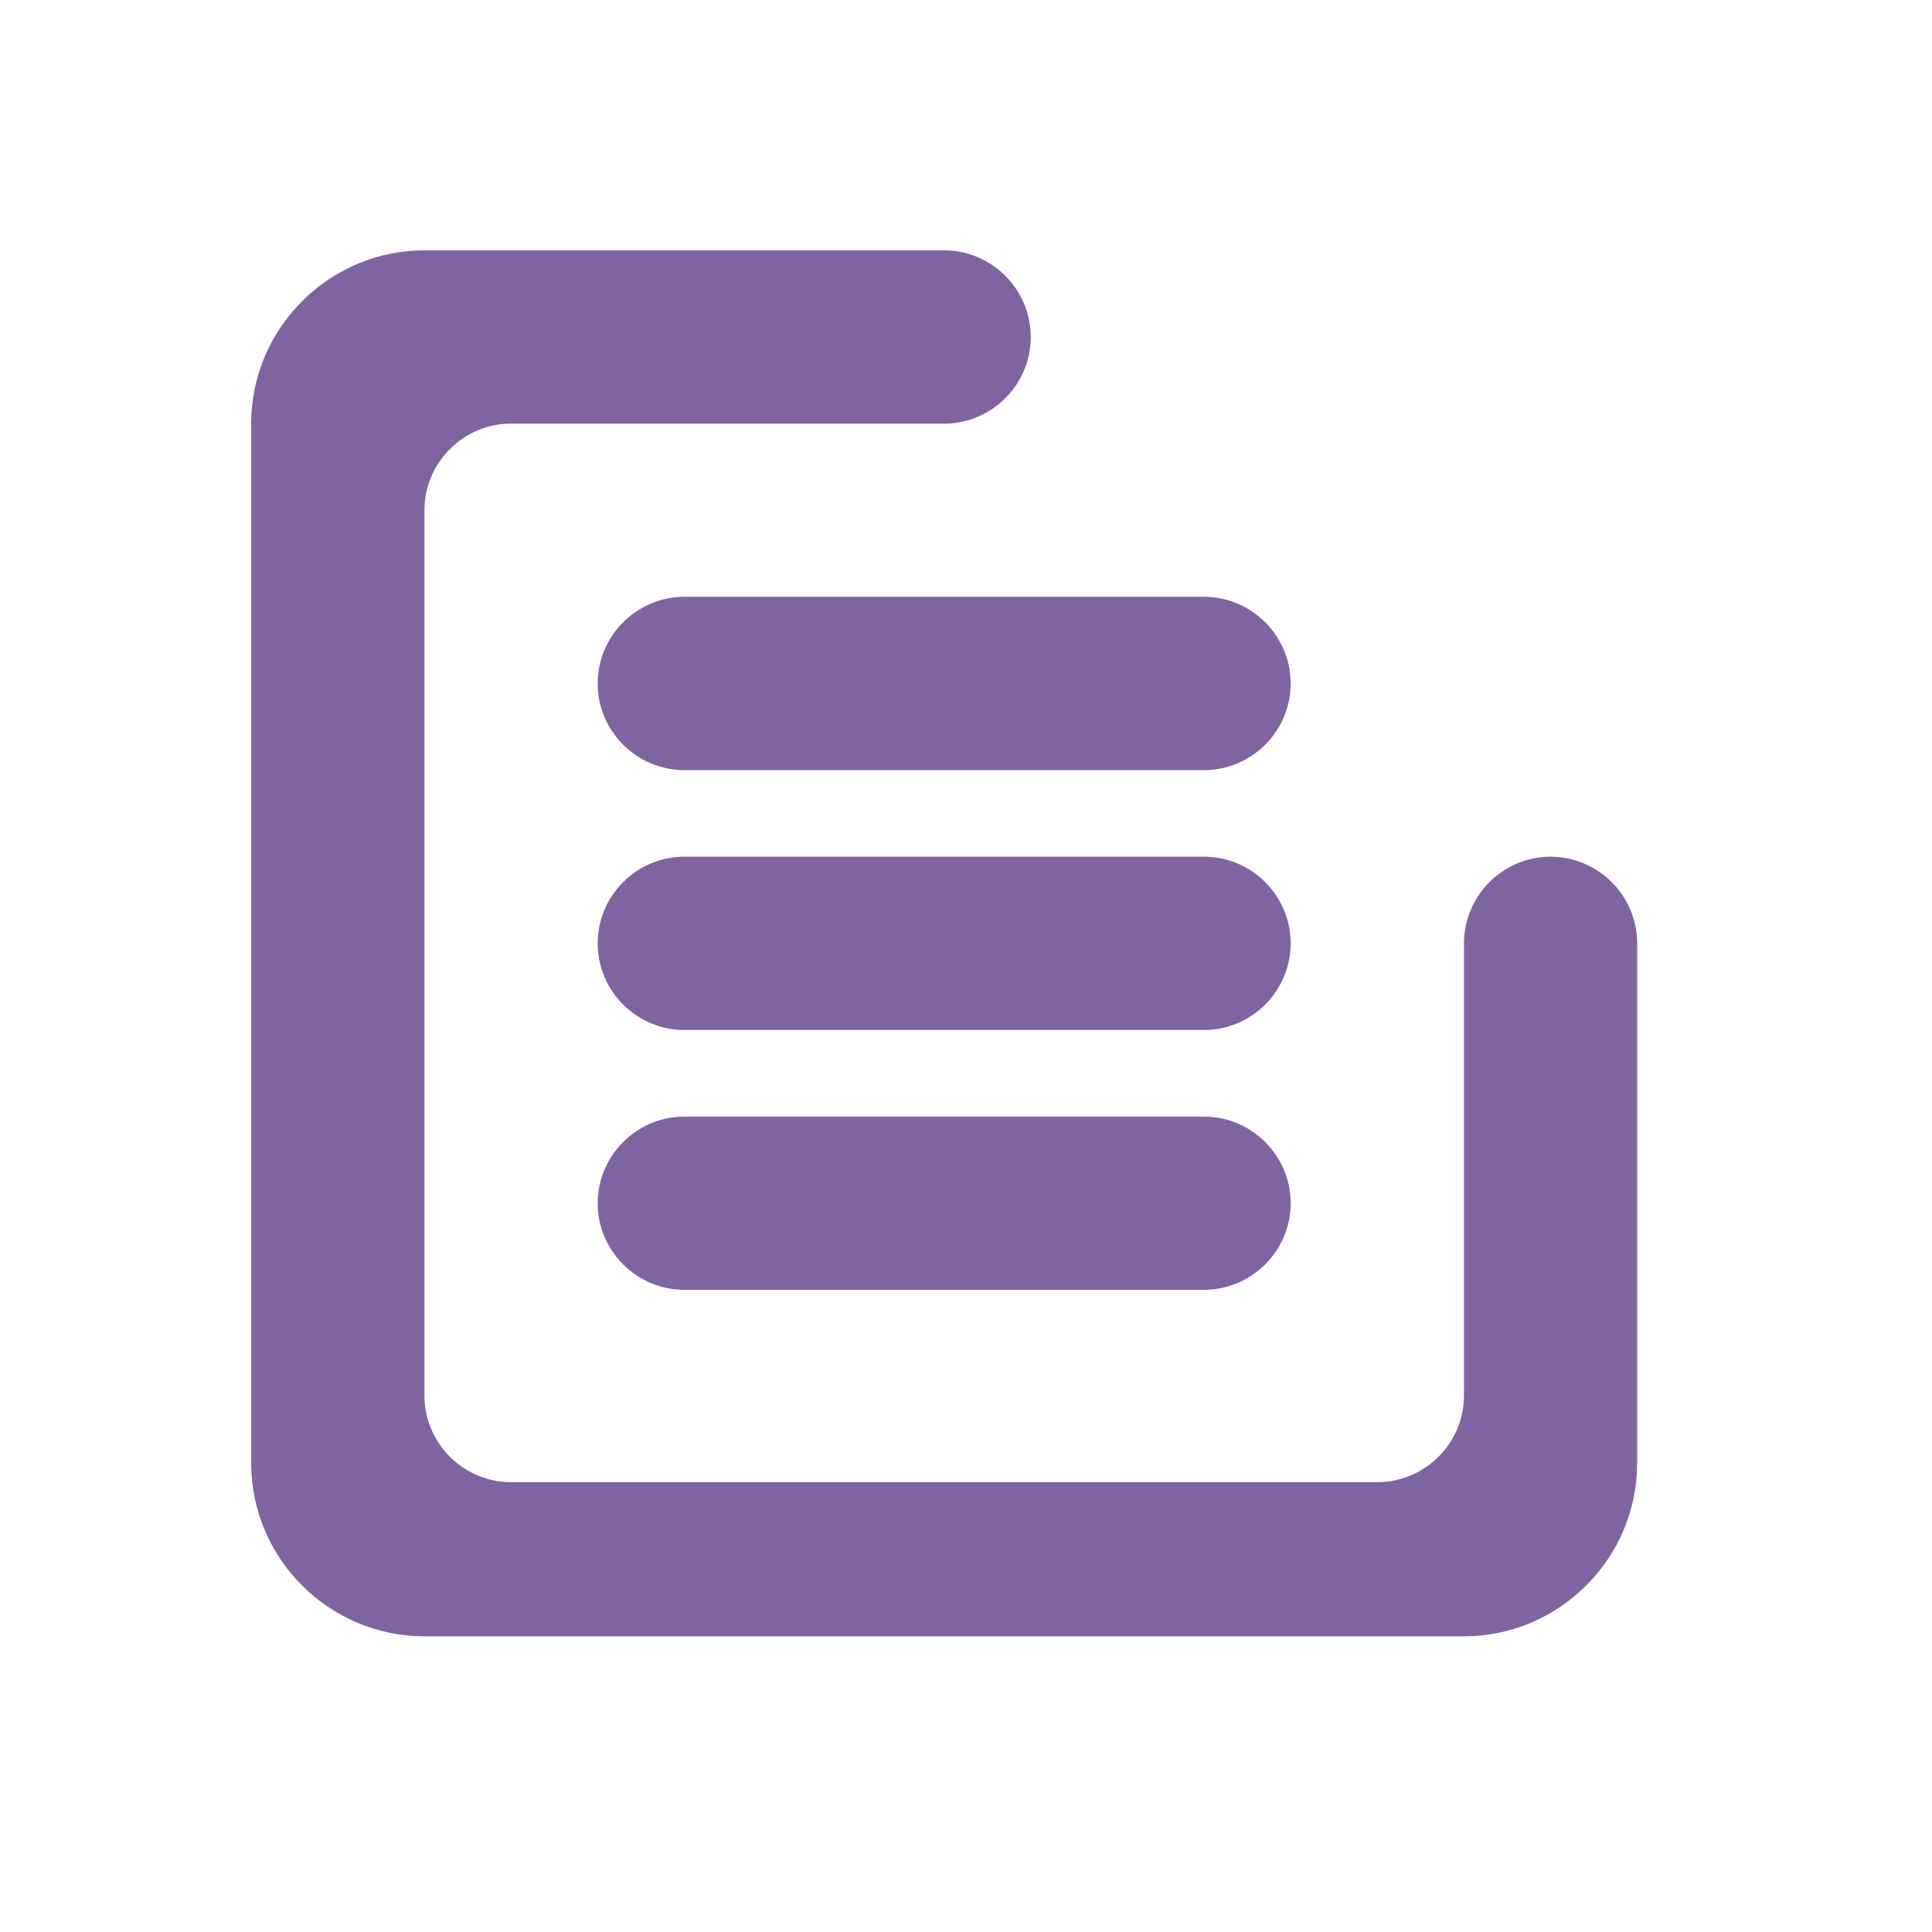
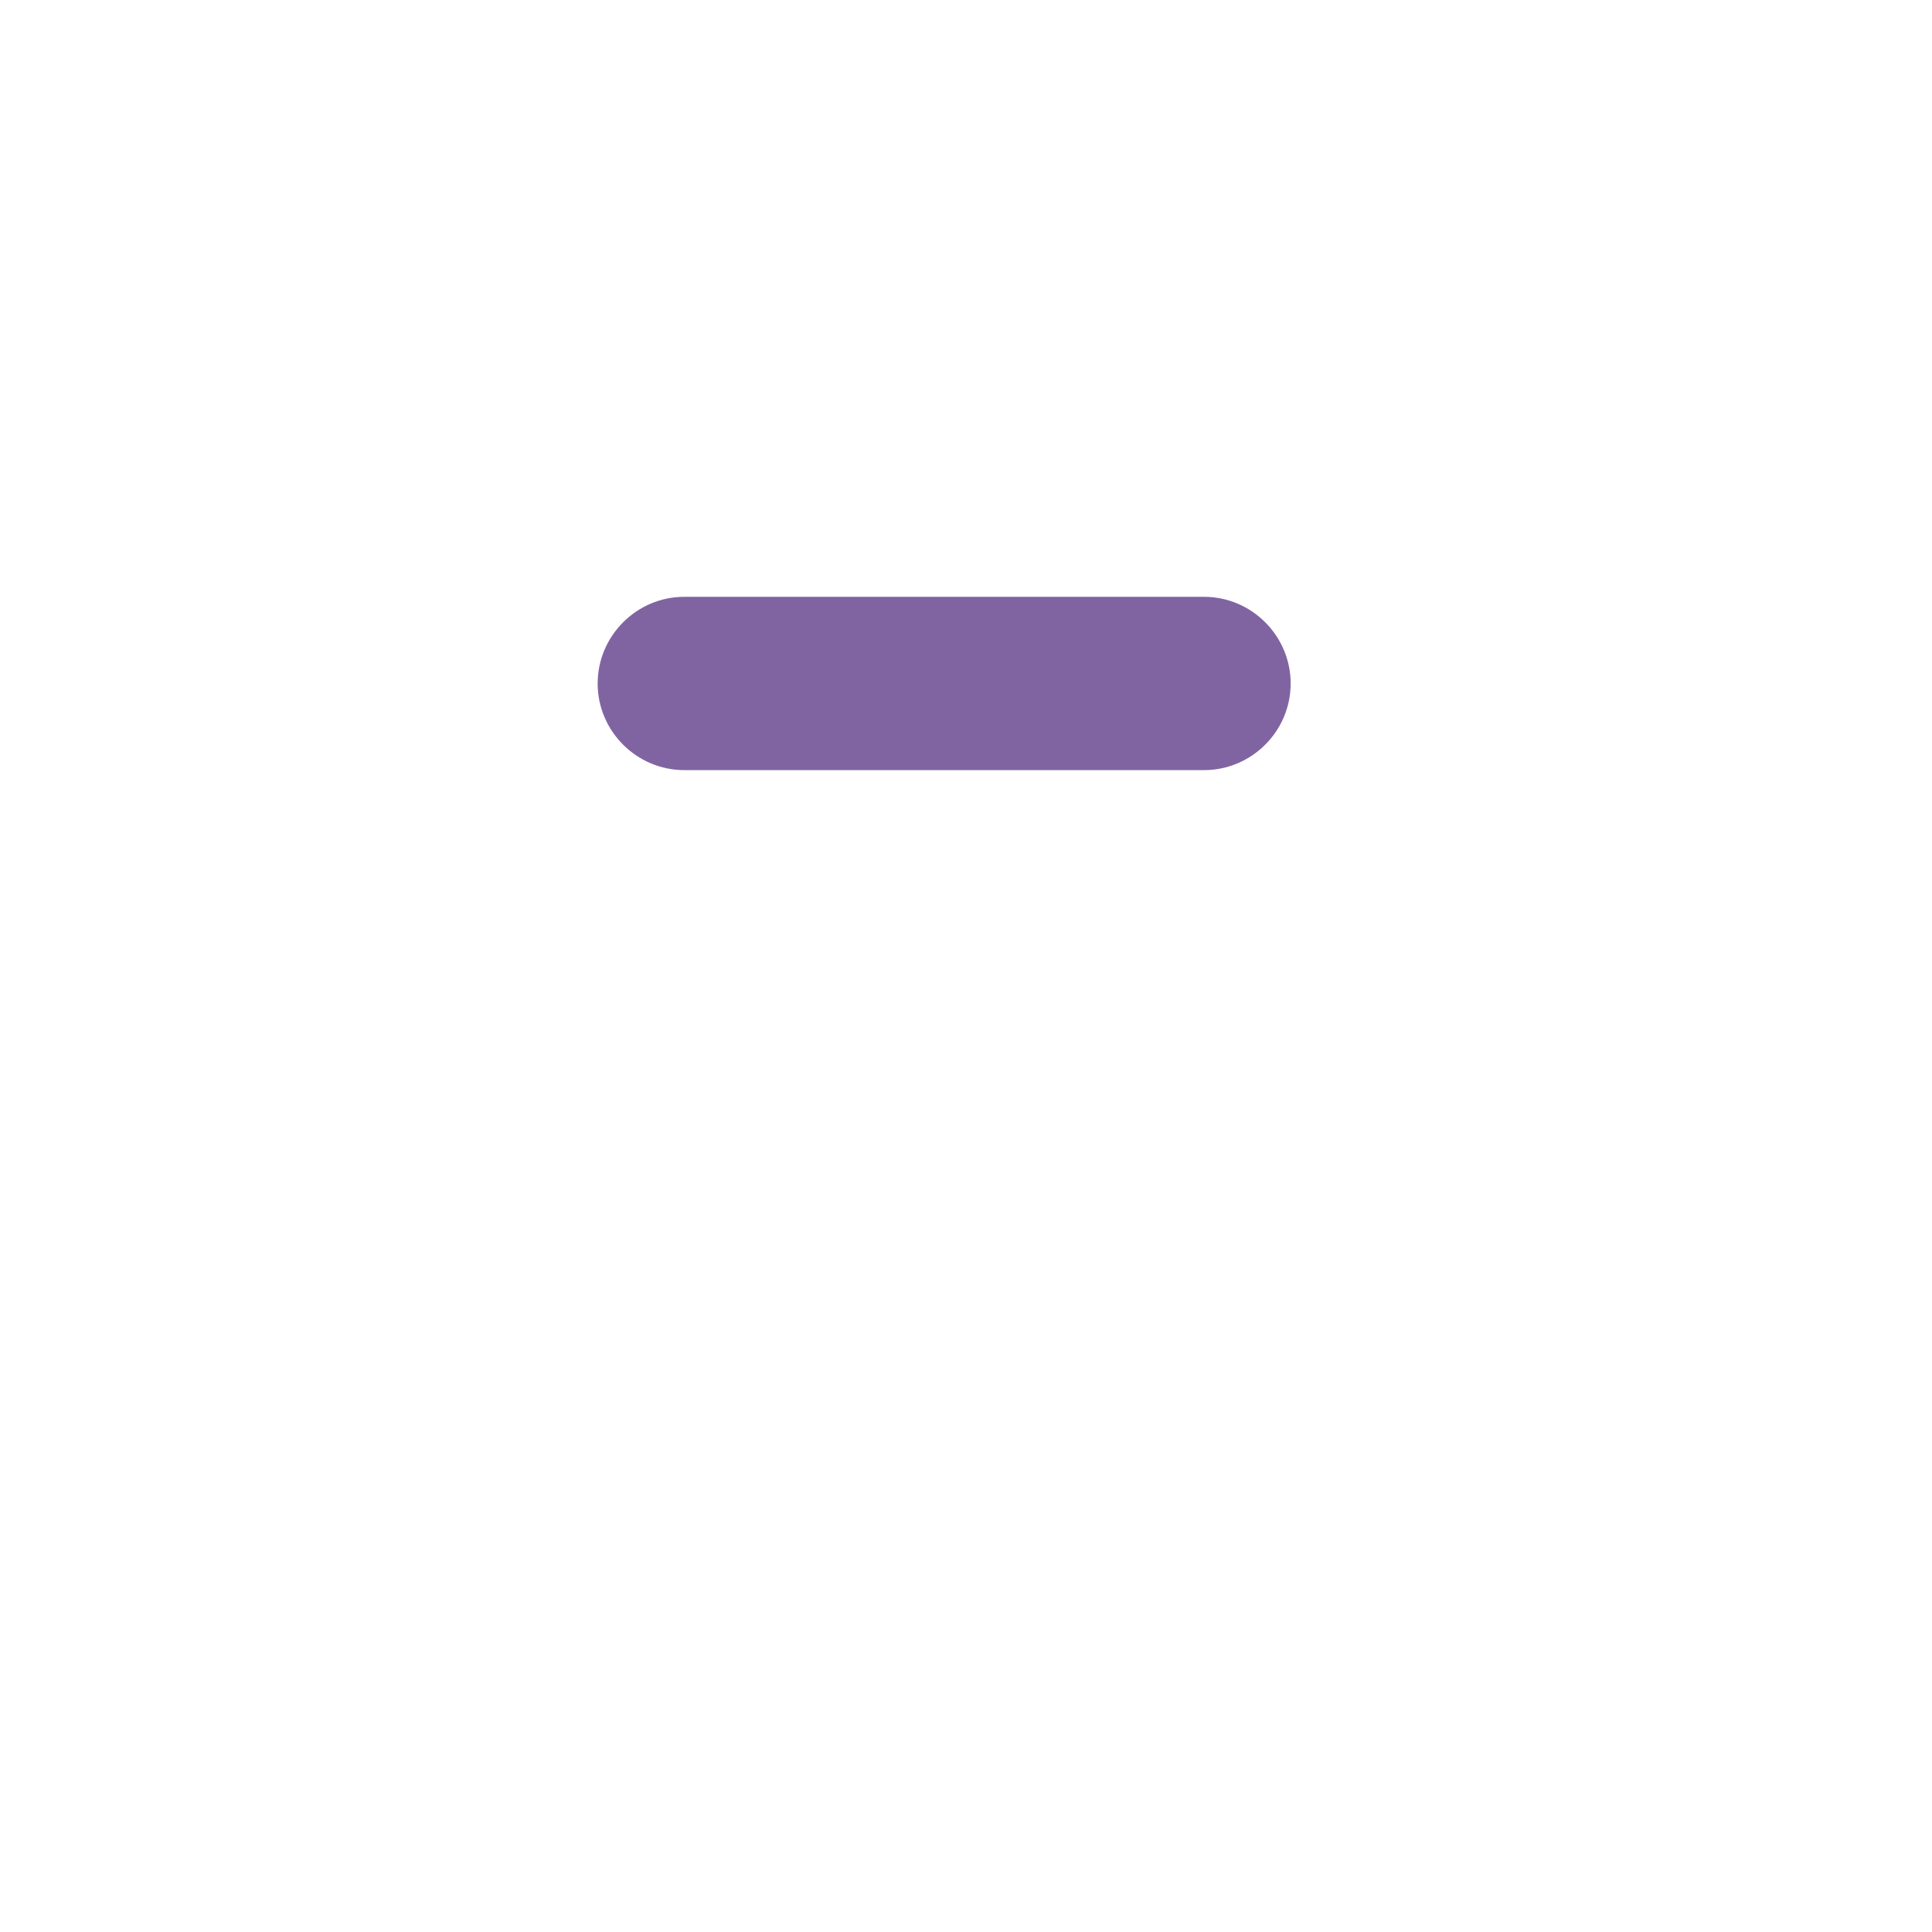
<svg xmlns="http://www.w3.org/2000/svg" width="23" height="23" viewBox="0 0 23 23" fill="none">
-   <path d="M18.459 10.199C17.892 10.199 17.428 10.663 17.428 11.23V16.614C17.428 17.181 16.964 17.645 16.396 17.645H6.084C5.517 17.645 5.053 17.181 5.053 16.614V6.074C5.053 5.507 5.517 5.043 6.084 5.043H11.24C11.807 5.043 12.271 4.579 12.271 4.012C12.271 3.445 11.807 2.98 11.24 2.98H5.053C3.918 2.98 2.99 3.909 2.99 5.043V17.418C2.99 18.552 3.918 19.48 5.053 19.48H17.428C18.562 19.48 19.49 18.552 19.49 17.418V11.23C19.49 10.663 19.026 10.199 18.459 10.199Z" fill="#8064A2" />
-   <path d="M14.334 7.105H8.146C7.579 7.105 7.115 7.57 7.115 8.137C7.115 8.704 7.579 9.168 8.146 9.168H14.334C14.901 9.168 15.365 8.704 15.365 8.137C15.365 7.57 14.901 7.105 14.334 7.105Z" fill="#8064A2" />
-   <path d="M14.334 10.199H8.146C7.579 10.199 7.115 10.663 7.115 11.23C7.115 11.798 7.579 12.262 8.146 12.262H14.334C14.901 12.262 15.365 11.798 15.365 11.23C15.365 10.663 14.901 10.199 14.334 10.199Z" fill="#8064A2" />
-   <path d="M14.334 13.293H8.146C7.579 13.293 7.115 13.757 7.115 14.324C7.115 14.891 7.579 15.355 8.146 15.355H14.334C14.901 15.355 15.365 14.891 15.365 14.324C15.365 13.757 14.901 13.293 14.334 13.293Z" fill="#8064A2" />
+   <path d="M14.334 7.105H8.146C7.579 7.105 7.115 7.57 7.115 8.137C7.115 8.704 7.579 9.168 8.146 9.168H14.334C14.901 9.168 15.365 8.704 15.365 8.137C15.365 7.57 14.901 7.105 14.334 7.105" fill="#8064A2" />
</svg>